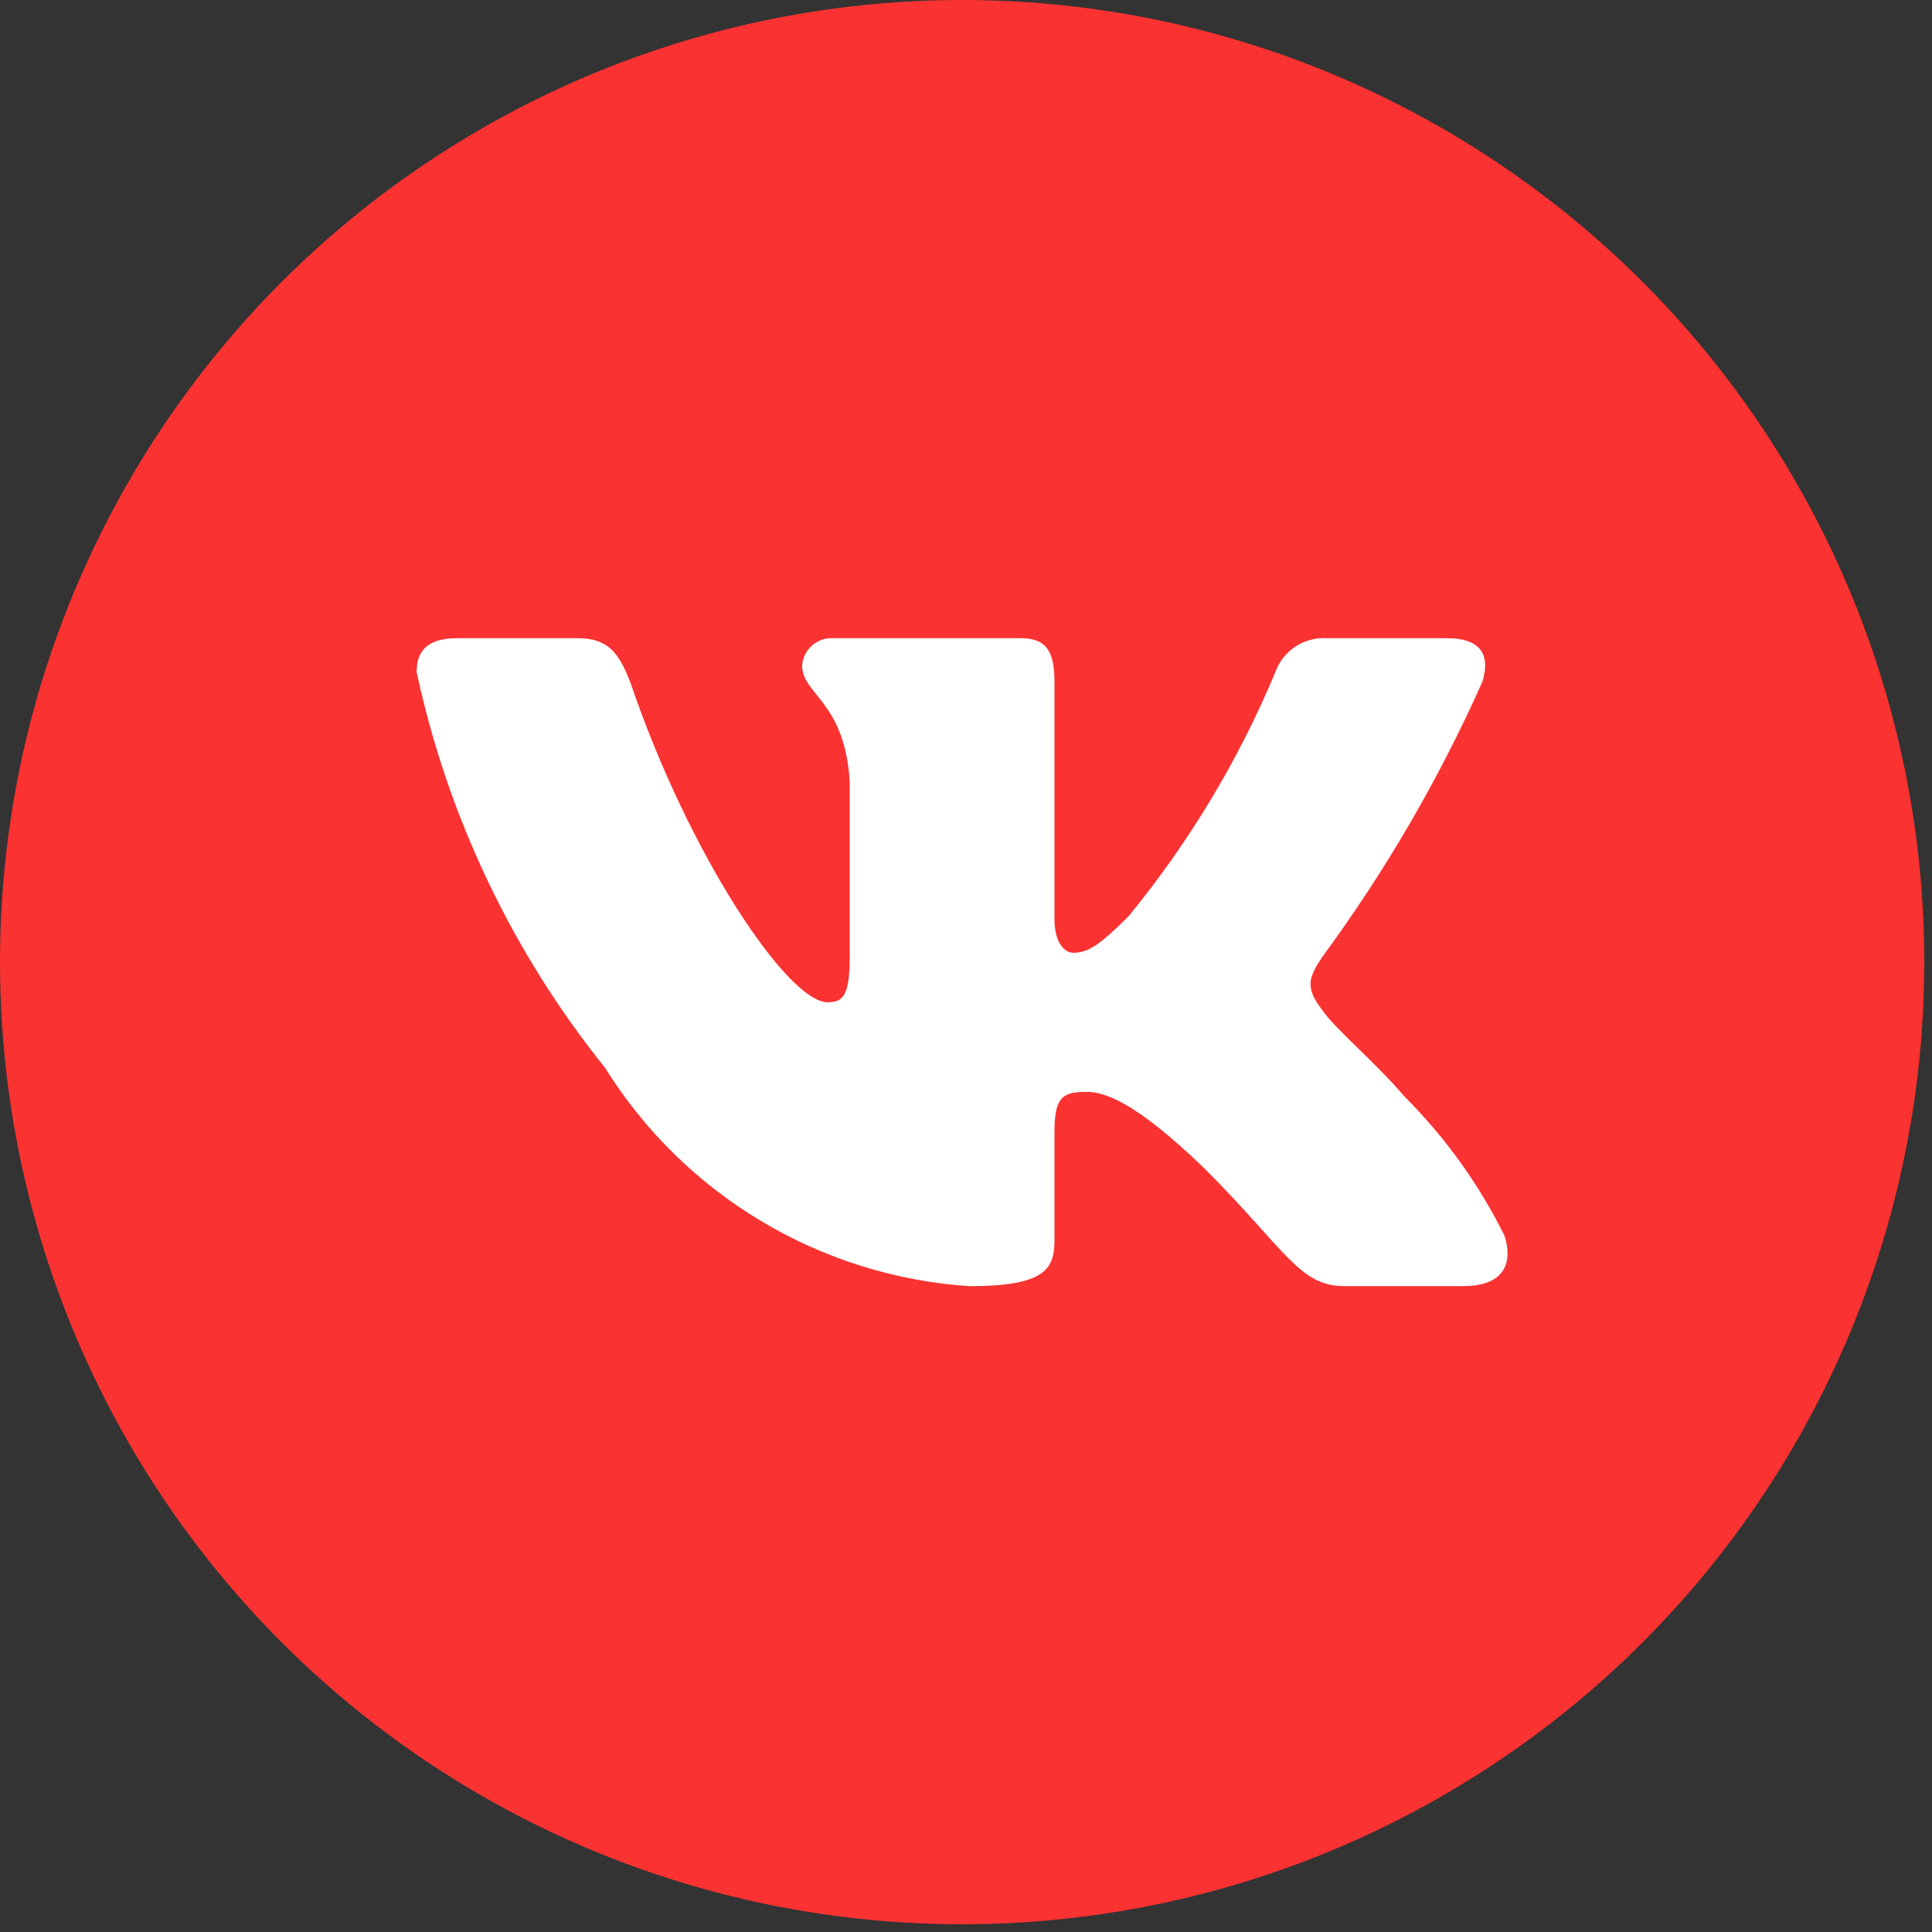
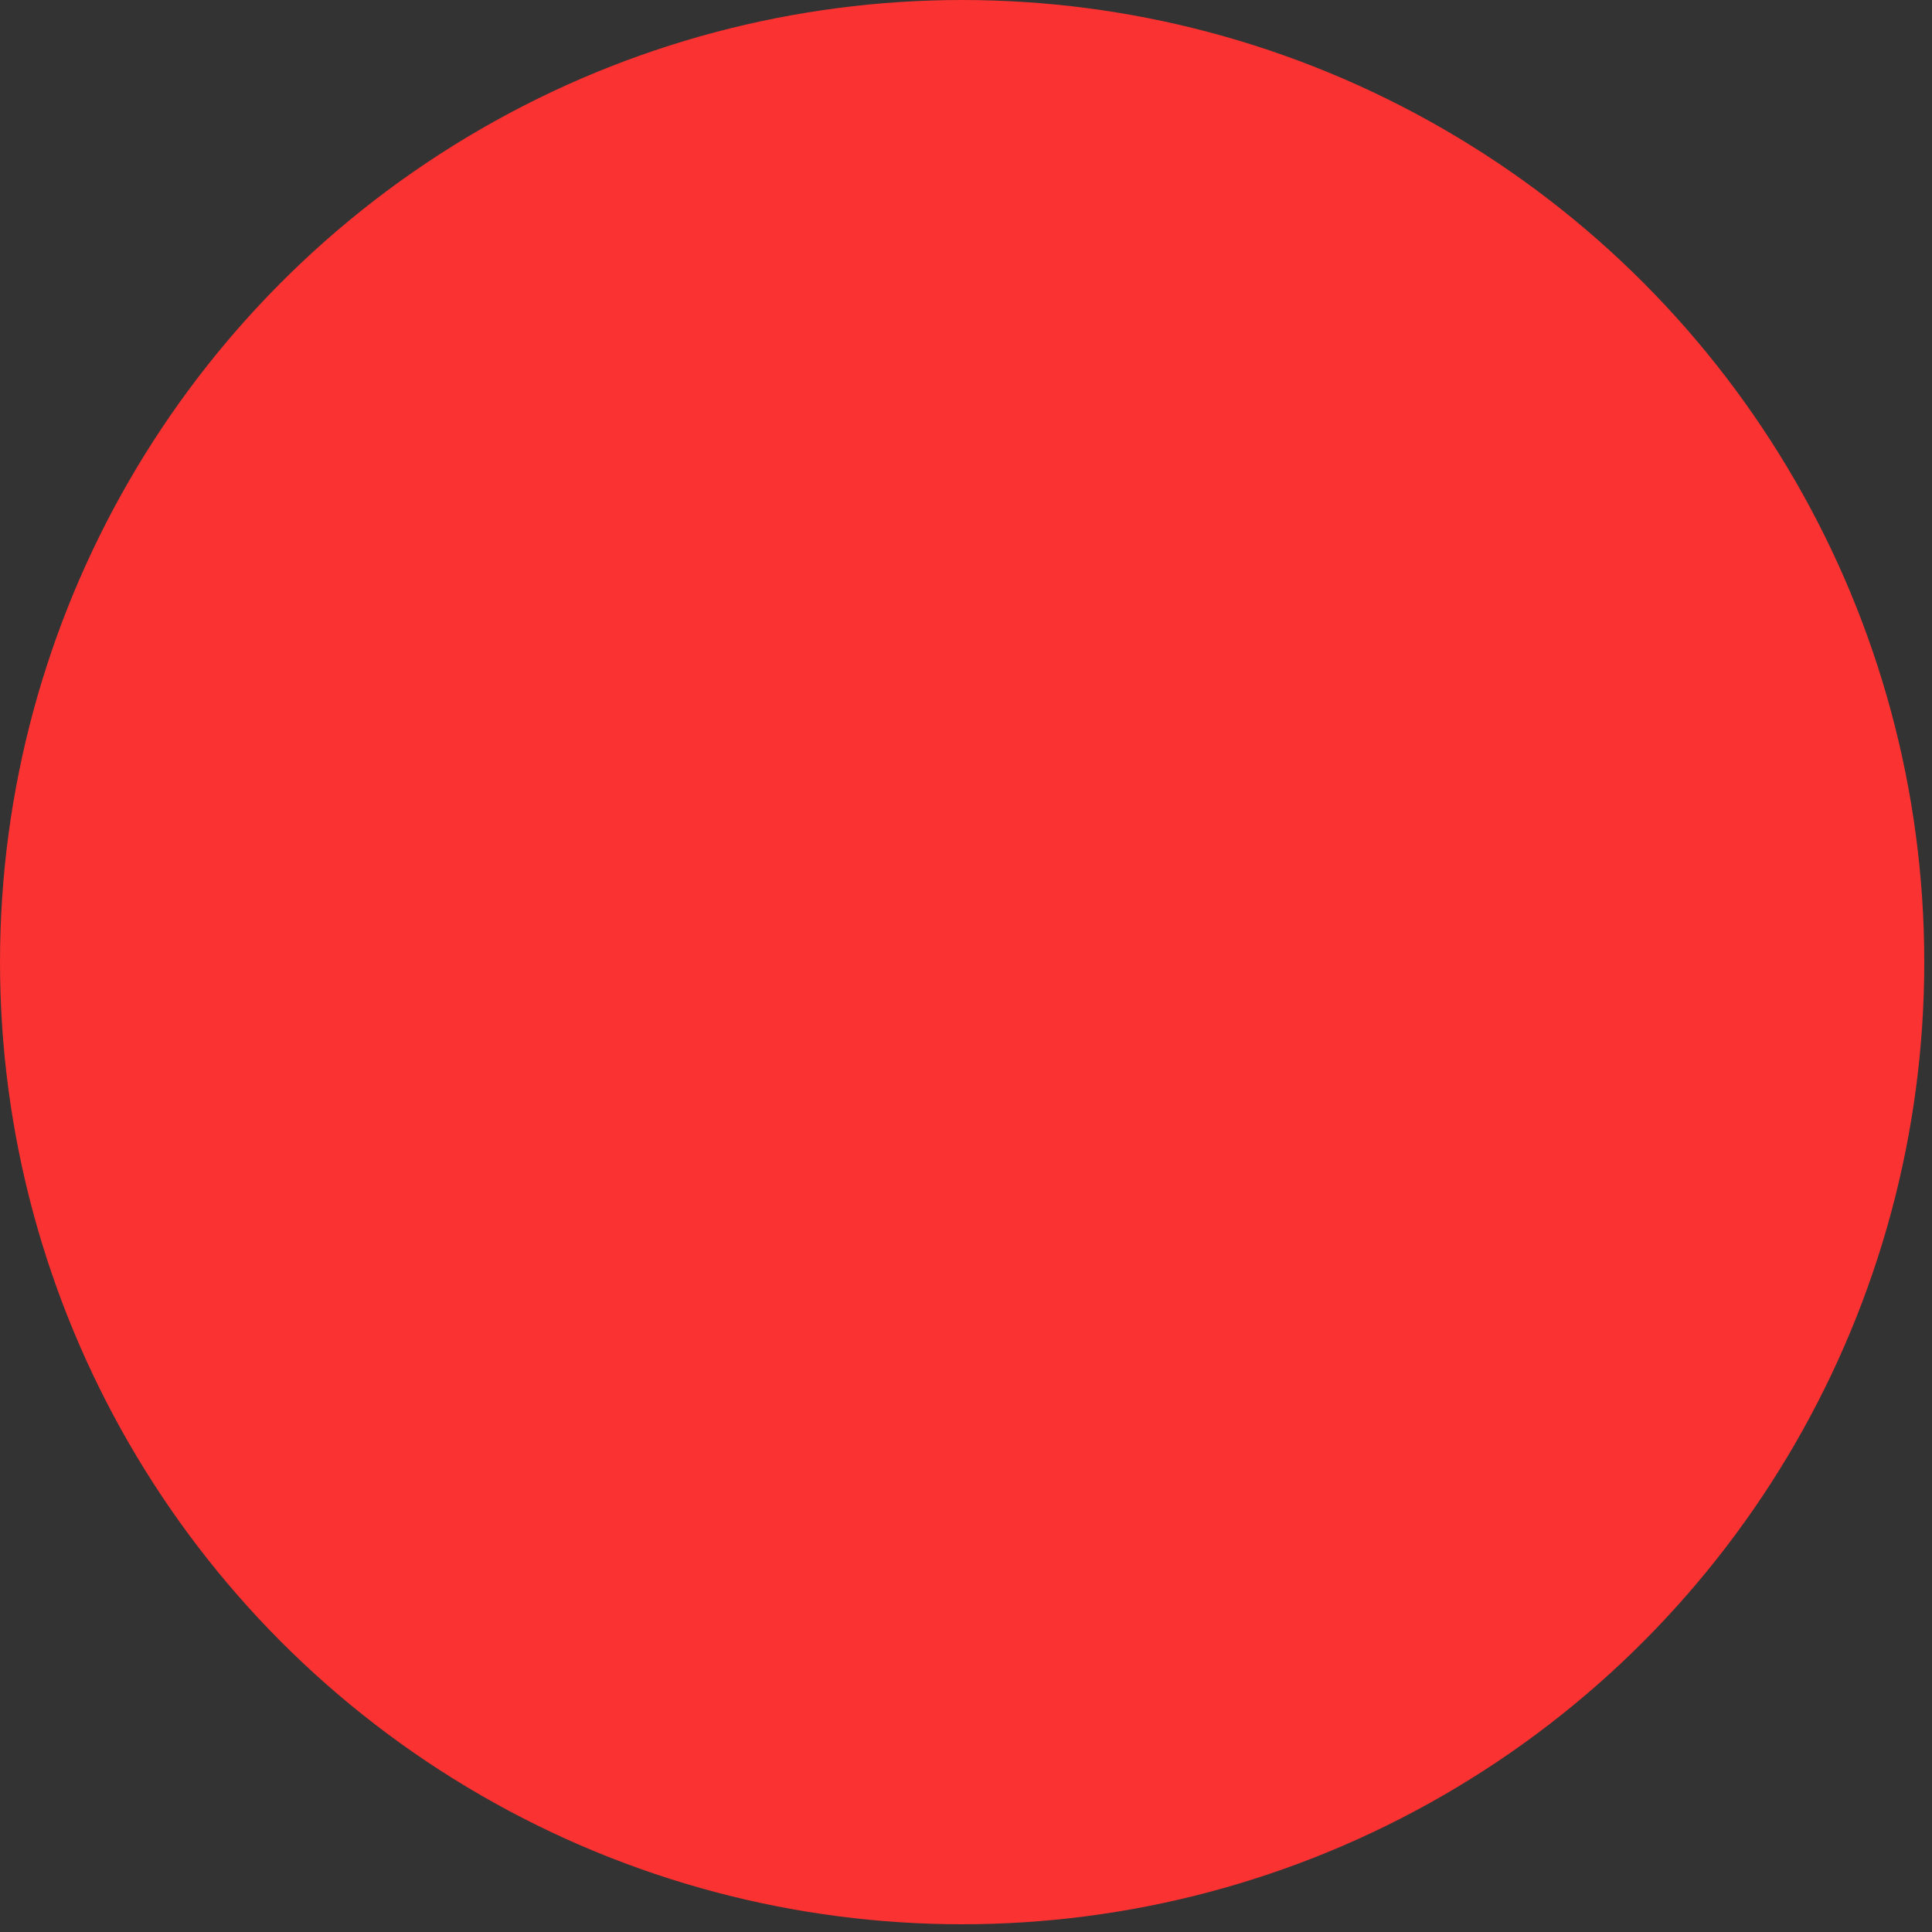
<svg xmlns="http://www.w3.org/2000/svg" width="39" height="39" viewBox="0 0 39 39" fill="none">
  <rect x="0" y="0" width="39" height="39" fill="#333333" stroke="none" />
  <circle cx="19.422" cy="19.422" r="19.422" fill="#FA3231" />
-   <path d="M29.547 25.962H27.136C26.224 25.962 25.95 25.223 24.315 23.588C22.887 22.211 22.283 22.04 21.922 22.04C21.422 22.04 21.286 22.177 21.286 22.865V25.033C21.286 25.619 21.096 25.963 19.564 25.963C18.077 25.863 16.636 25.412 15.358 24.645C14.081 23.88 13.003 22.821 12.215 21.557C10.343 19.227 9.041 16.493 8.411 13.571C8.411 13.21 8.548 12.882 9.237 12.882H11.646C12.266 12.882 12.489 13.158 12.732 13.795C13.901 17.238 15.897 20.232 16.707 20.232C17.018 20.232 17.153 20.095 17.153 19.32V15.774C17.051 14.156 16.192 14.02 16.192 13.435C16.203 13.28 16.273 13.136 16.389 13.033C16.504 12.93 16.655 12.876 16.81 12.882H20.597C21.115 12.882 21.286 13.14 21.286 13.759V18.546C21.286 19.062 21.508 19.233 21.664 19.233C21.975 19.233 22.213 19.062 22.783 18.494C24.004 17.005 25.001 15.346 25.744 13.57C25.82 13.357 25.963 13.174 26.153 13.05C26.342 12.926 26.567 12.868 26.793 12.883H29.203C29.925 12.883 30.079 13.245 29.925 13.76C29.049 15.724 27.964 17.588 26.69 19.32C26.43 19.716 26.327 19.922 26.69 20.387C26.929 20.749 27.774 21.454 28.342 22.125C29.168 22.95 29.854 23.903 30.372 24.947C30.579 25.619 30.235 25.962 29.547 25.962Z" fill="white" />
</svg>